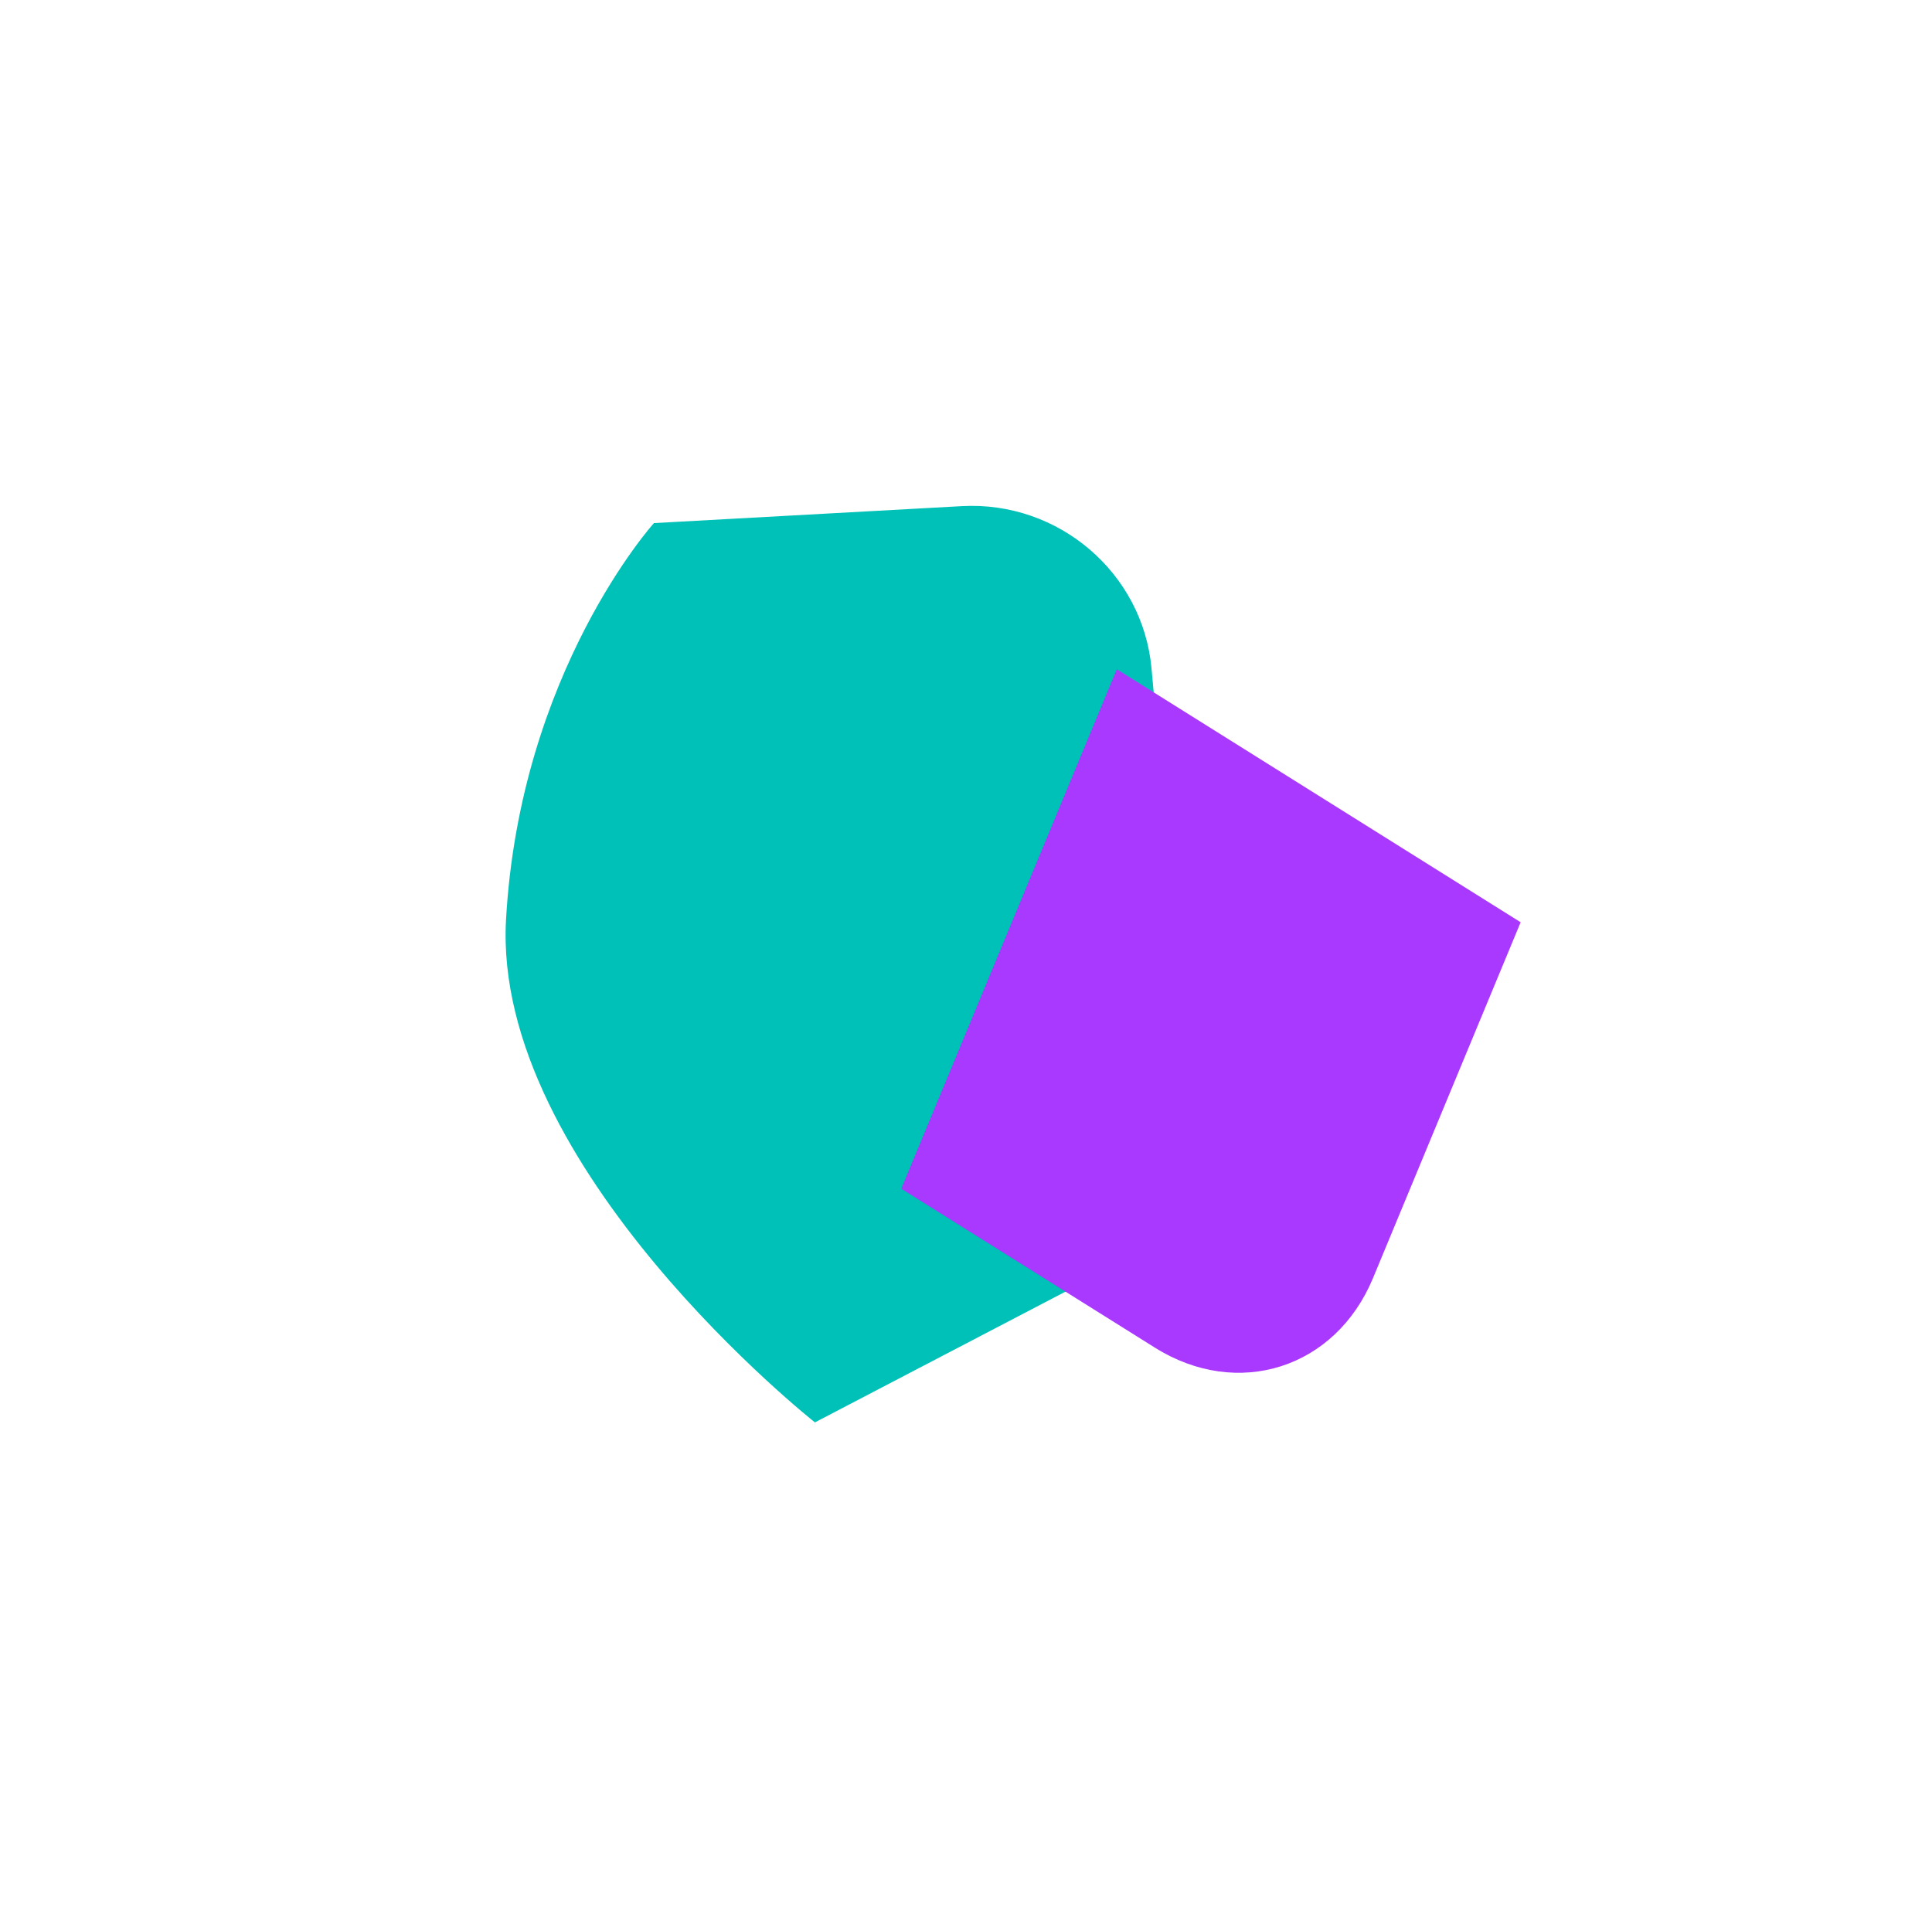
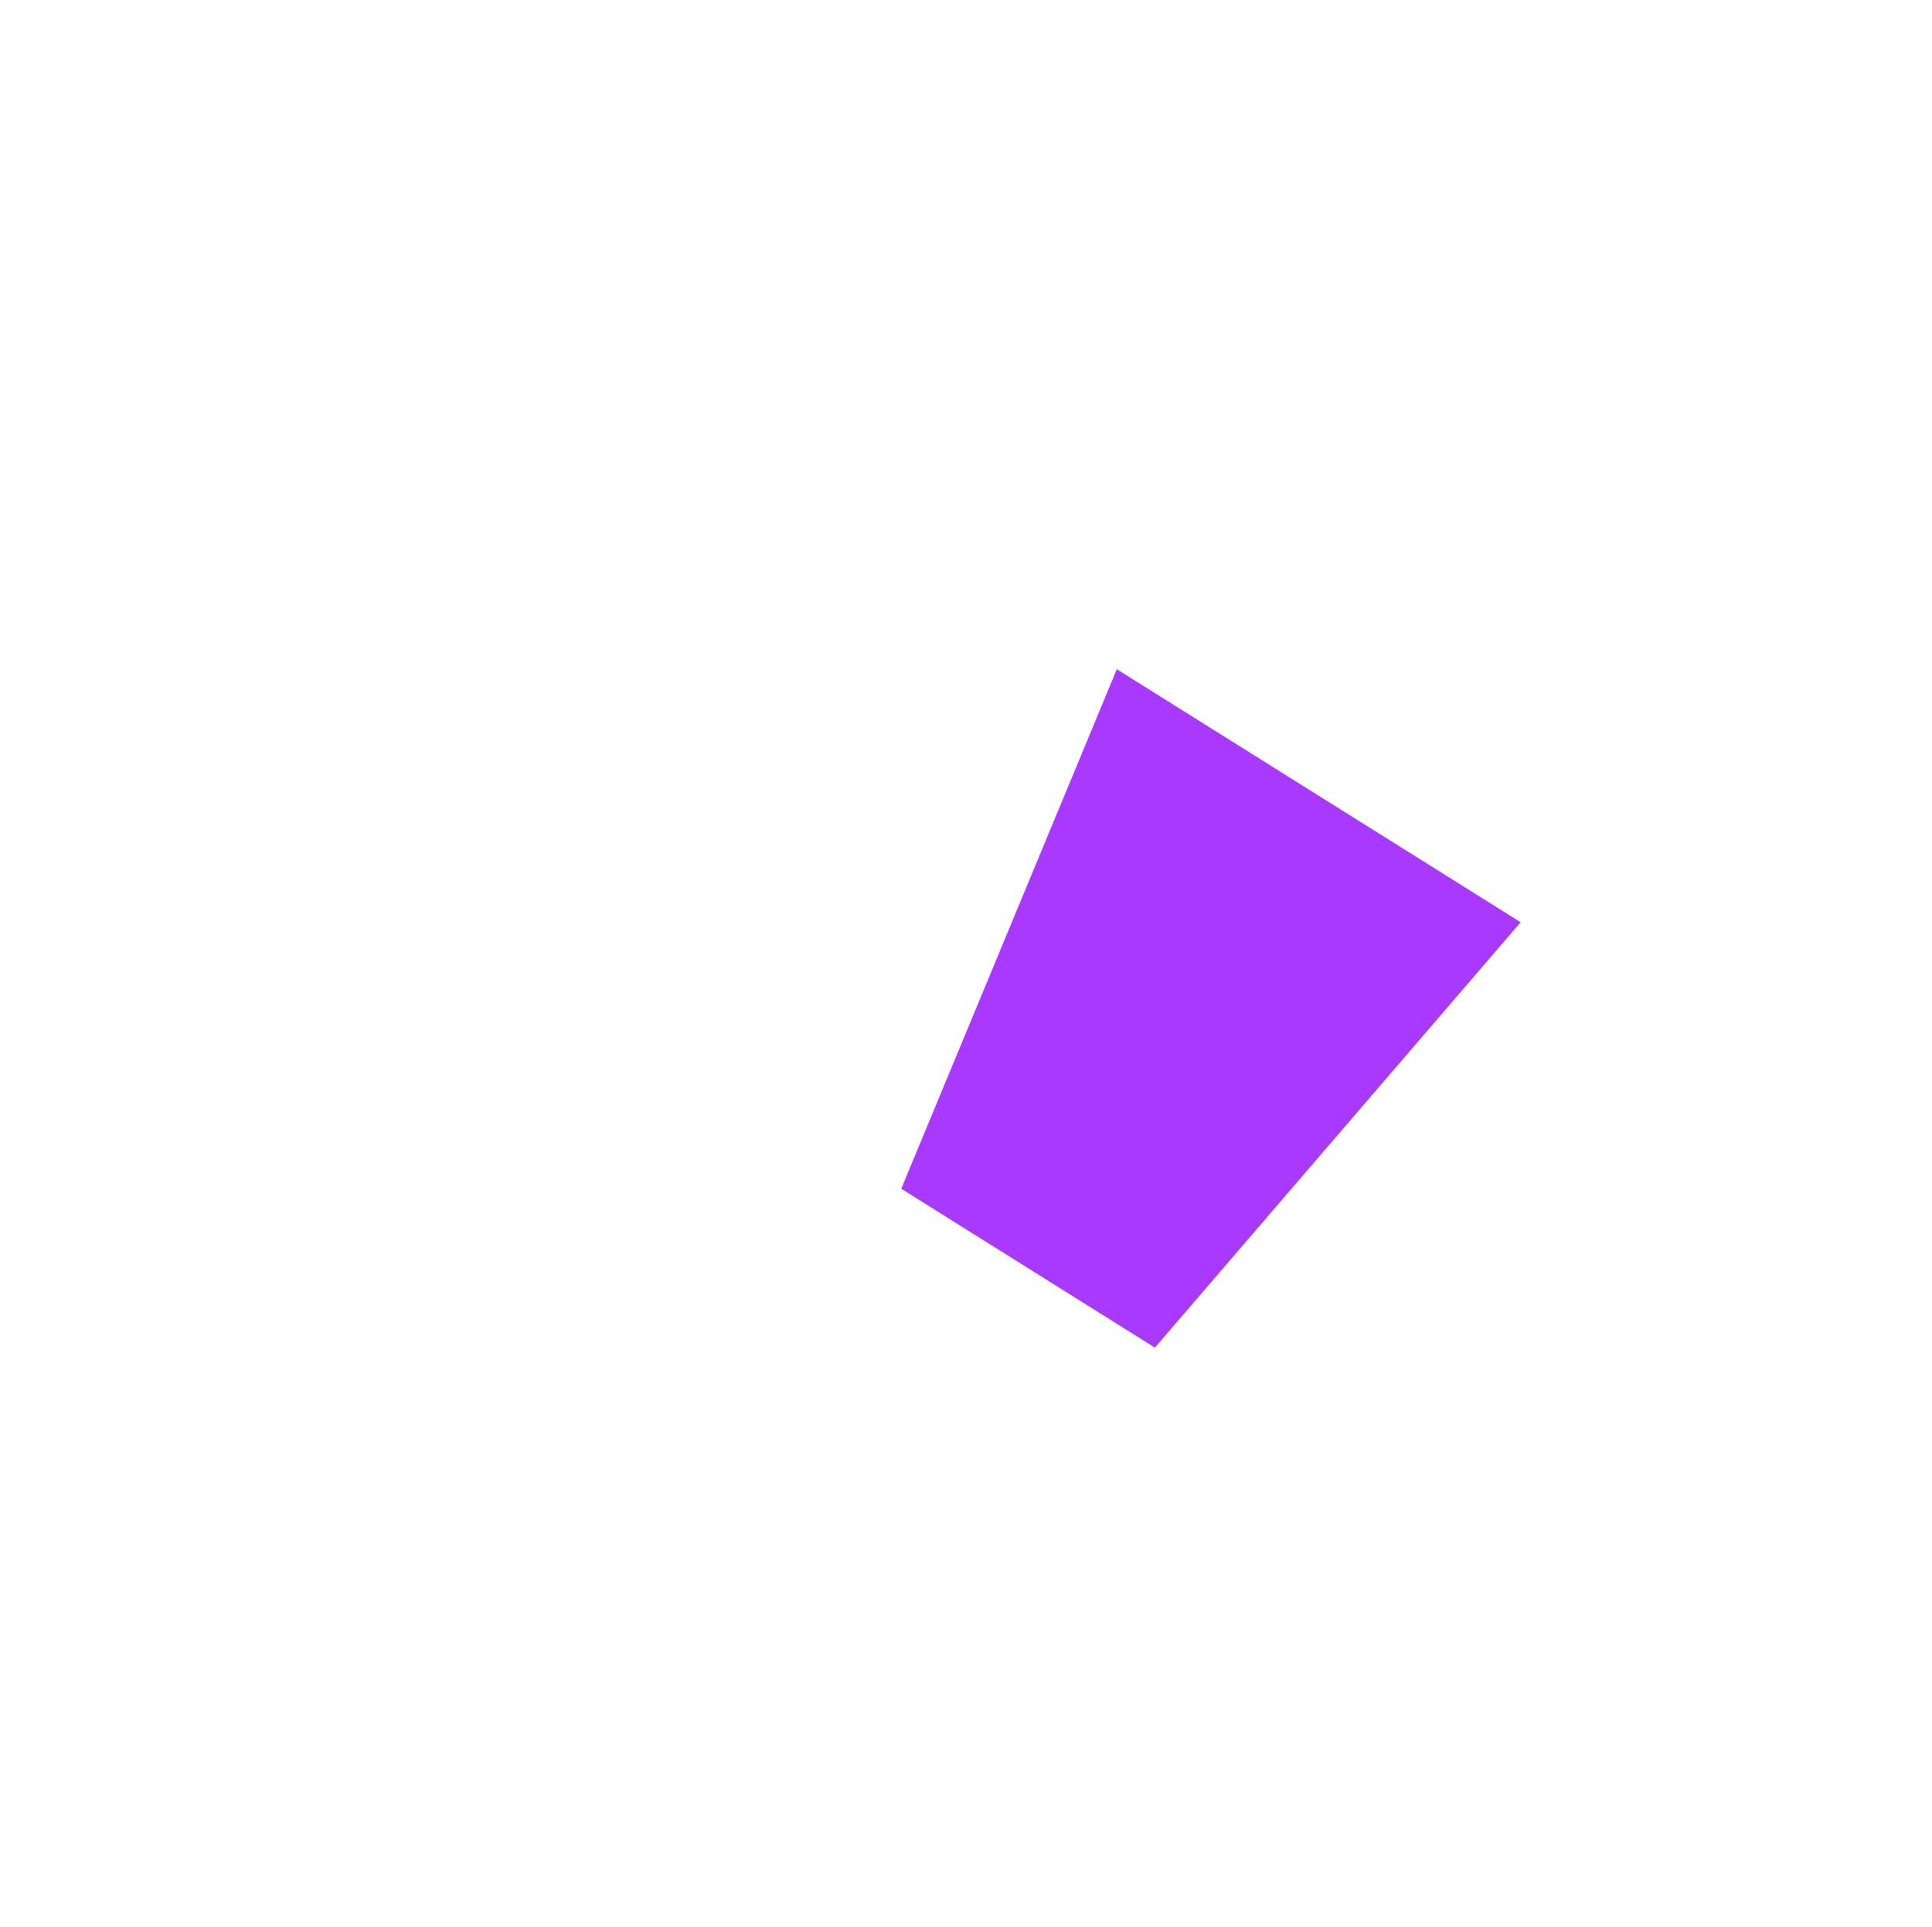
<svg xmlns="http://www.w3.org/2000/svg" width="1339" height="1336" viewBox="0 0 1339 1336" fill="none">
  <g filter="url(#filter0_f_4114_23460)">
-     <path d="M564.798 985.993L832.938 846.039L798.071 463.328C792.039 397.123 733.638 347.163 666.597 350.855L453.221 362.608C453.221 362.608 360.433 465.403 350.718 637.355C341.004 809.306 564.798 985.993 564.798 985.993Z" fill="#00C1B7" />
-   </g>
+     </g>
  <g filter="url(#filter1_f_4114_23460)">
-     <path d="M624.627 824.016L800.413 934.175C857.908 970.205 925.594 948.607 951.594 885.934L1053.91 639.299L774.02 463.901L624.627 824.016Z" fill="#A939FF" />
+     <path d="M624.627 824.016L800.413 934.175L1053.91 639.299L774.02 463.901L624.627 824.016Z" fill="#A939FF" />
  </g>
  <defs>
    <filter id="filter0_f_4114_23460" x="0.41" y="0.664" width="1182.53" height="1335.33" filterUnits="userSpaceOnUse" color-interpolation-filters="sRGB">
      <feFlood flood-opacity="0" result="BackgroundImageFix" />
      <feBlend mode="normal" in="SourceGraphic" in2="BackgroundImageFix" result="shape" />
      <feGaussianBlur stdDeviation="175" result="effect1_foregroundBlur_4114_23460" />
    </filter>
    <filter id="filter1_f_4114_23460" x="340.237" y="179.509" width="998.063" height="1056.49" filterUnits="userSpaceOnUse" color-interpolation-filters="sRGB">
      <feFlood flood-opacity="0" result="BackgroundImageFix" />
      <feBlend mode="normal" in="SourceGraphic" in2="BackgroundImageFix" result="shape" />
      <feGaussianBlur stdDeviation="142.195" result="effect1_foregroundBlur_4114_23460" />
    </filter>
  </defs>
</svg>